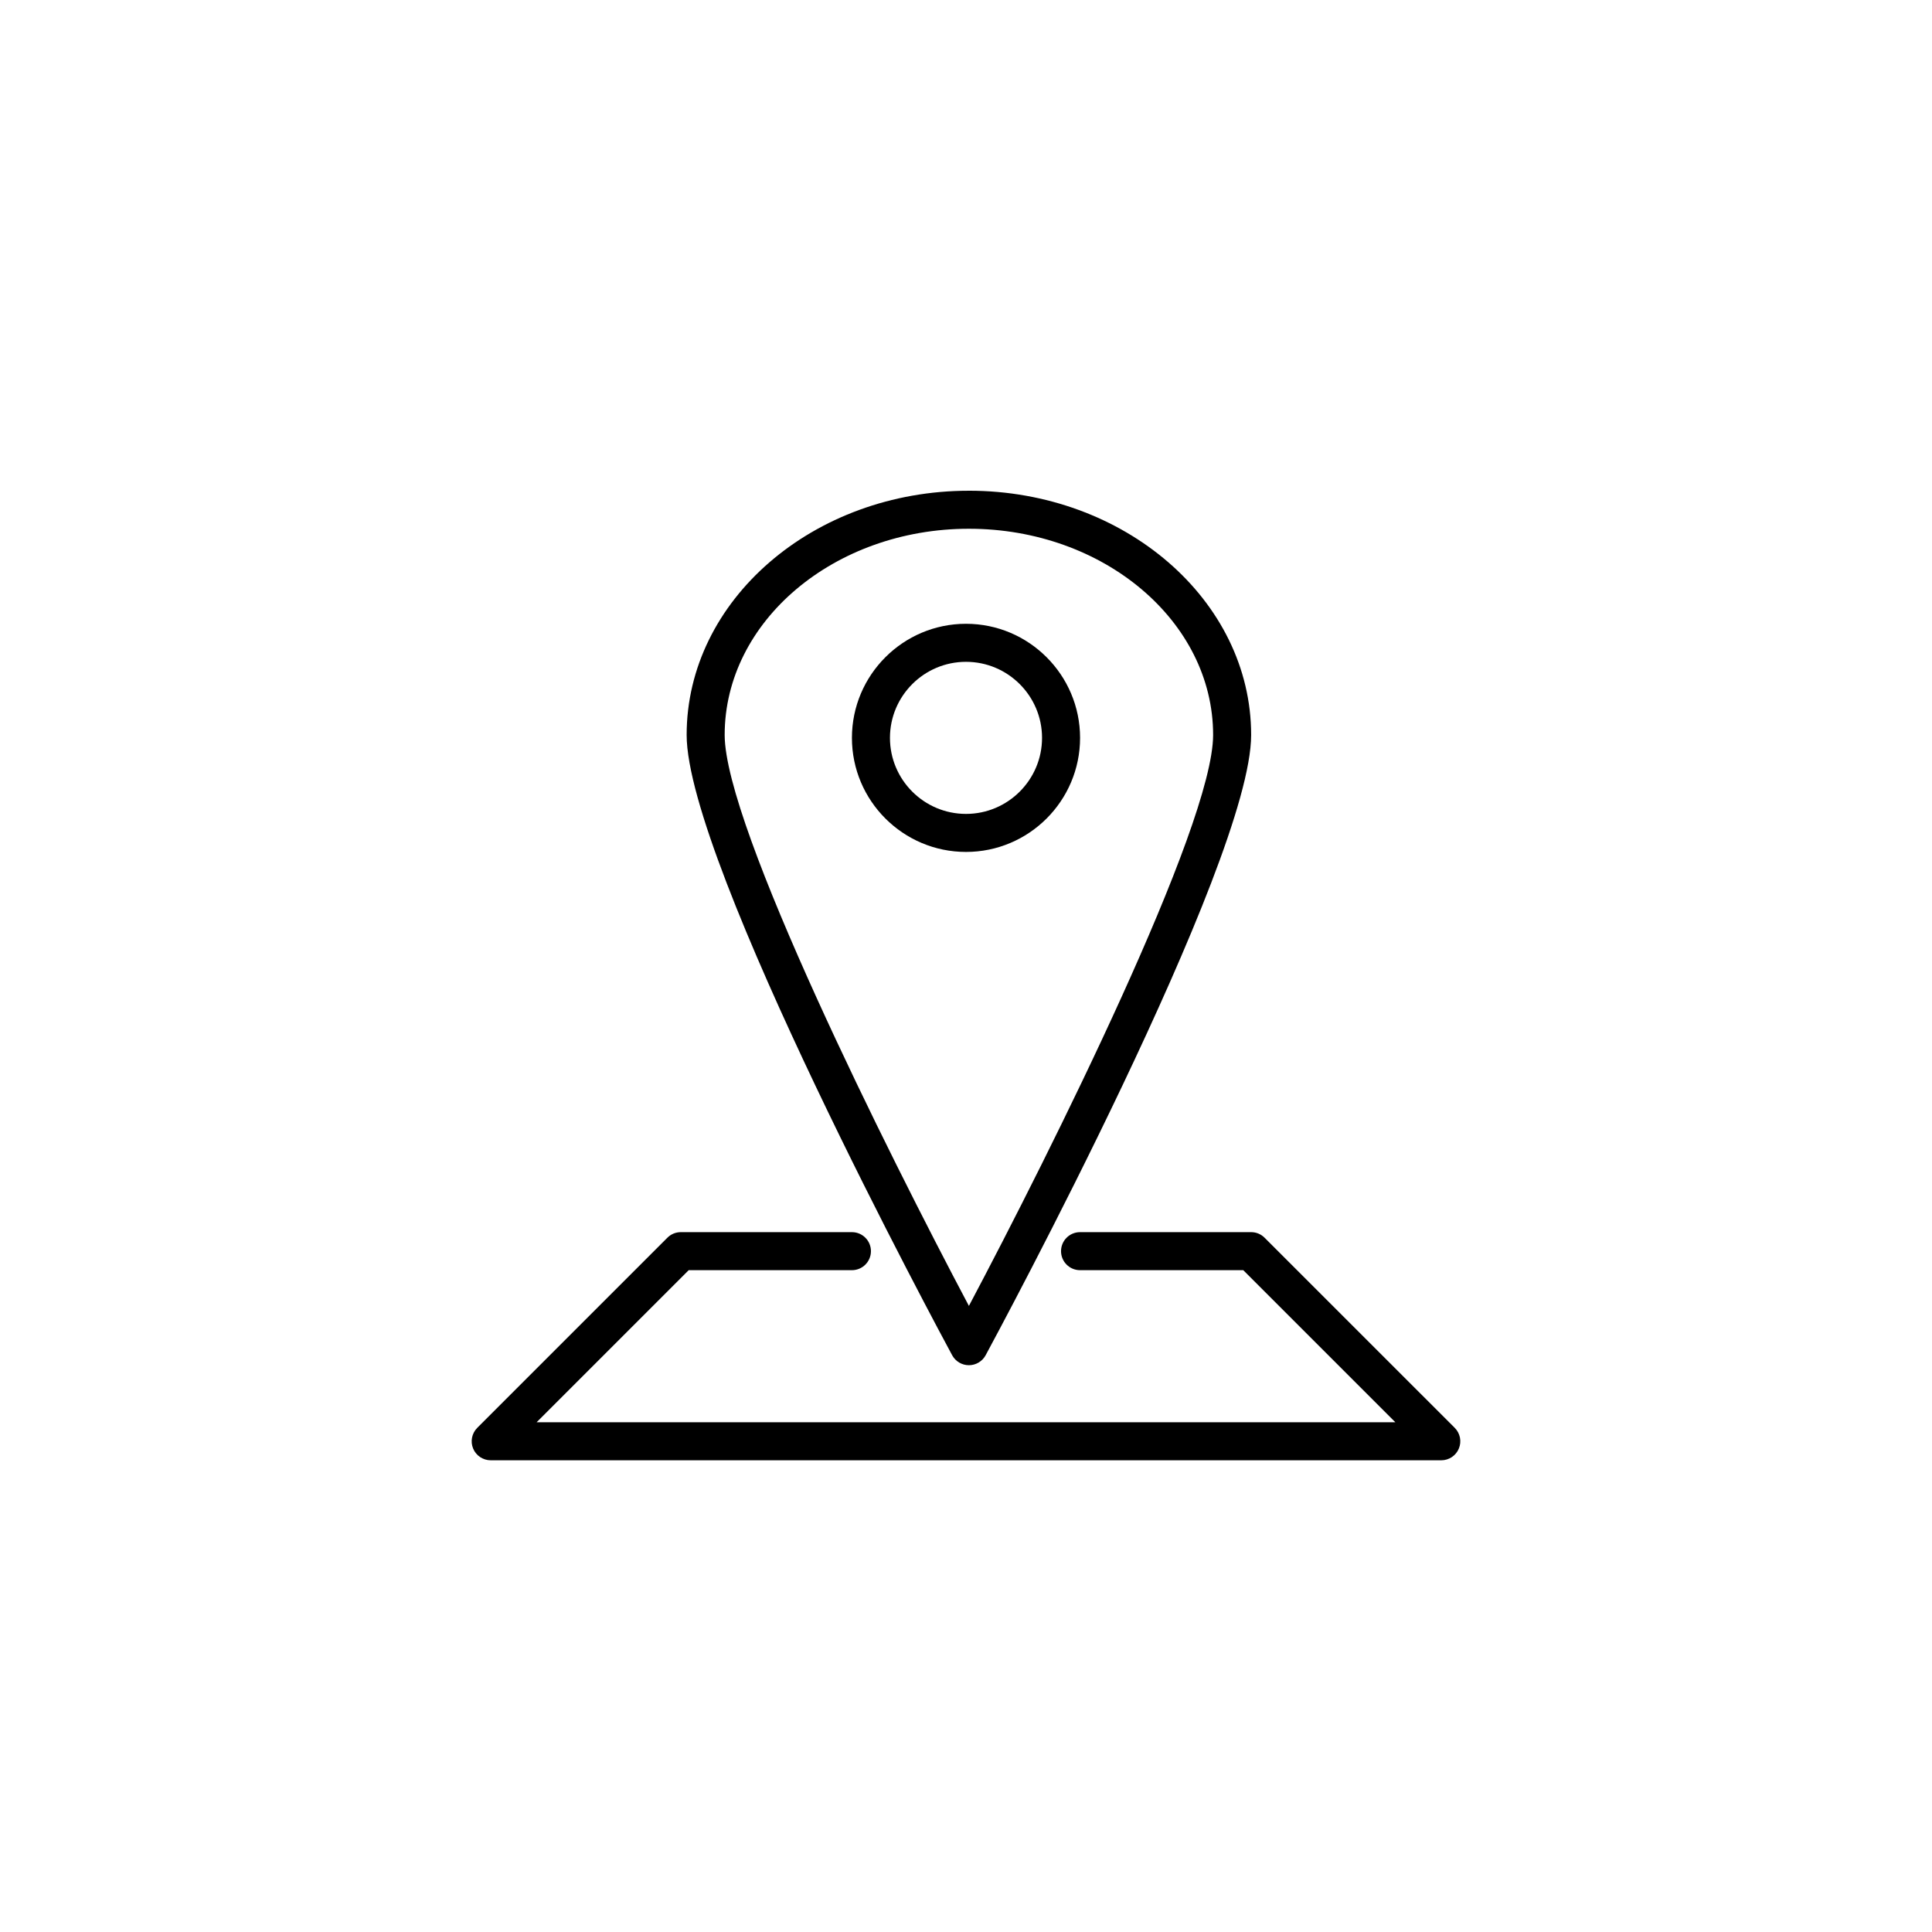
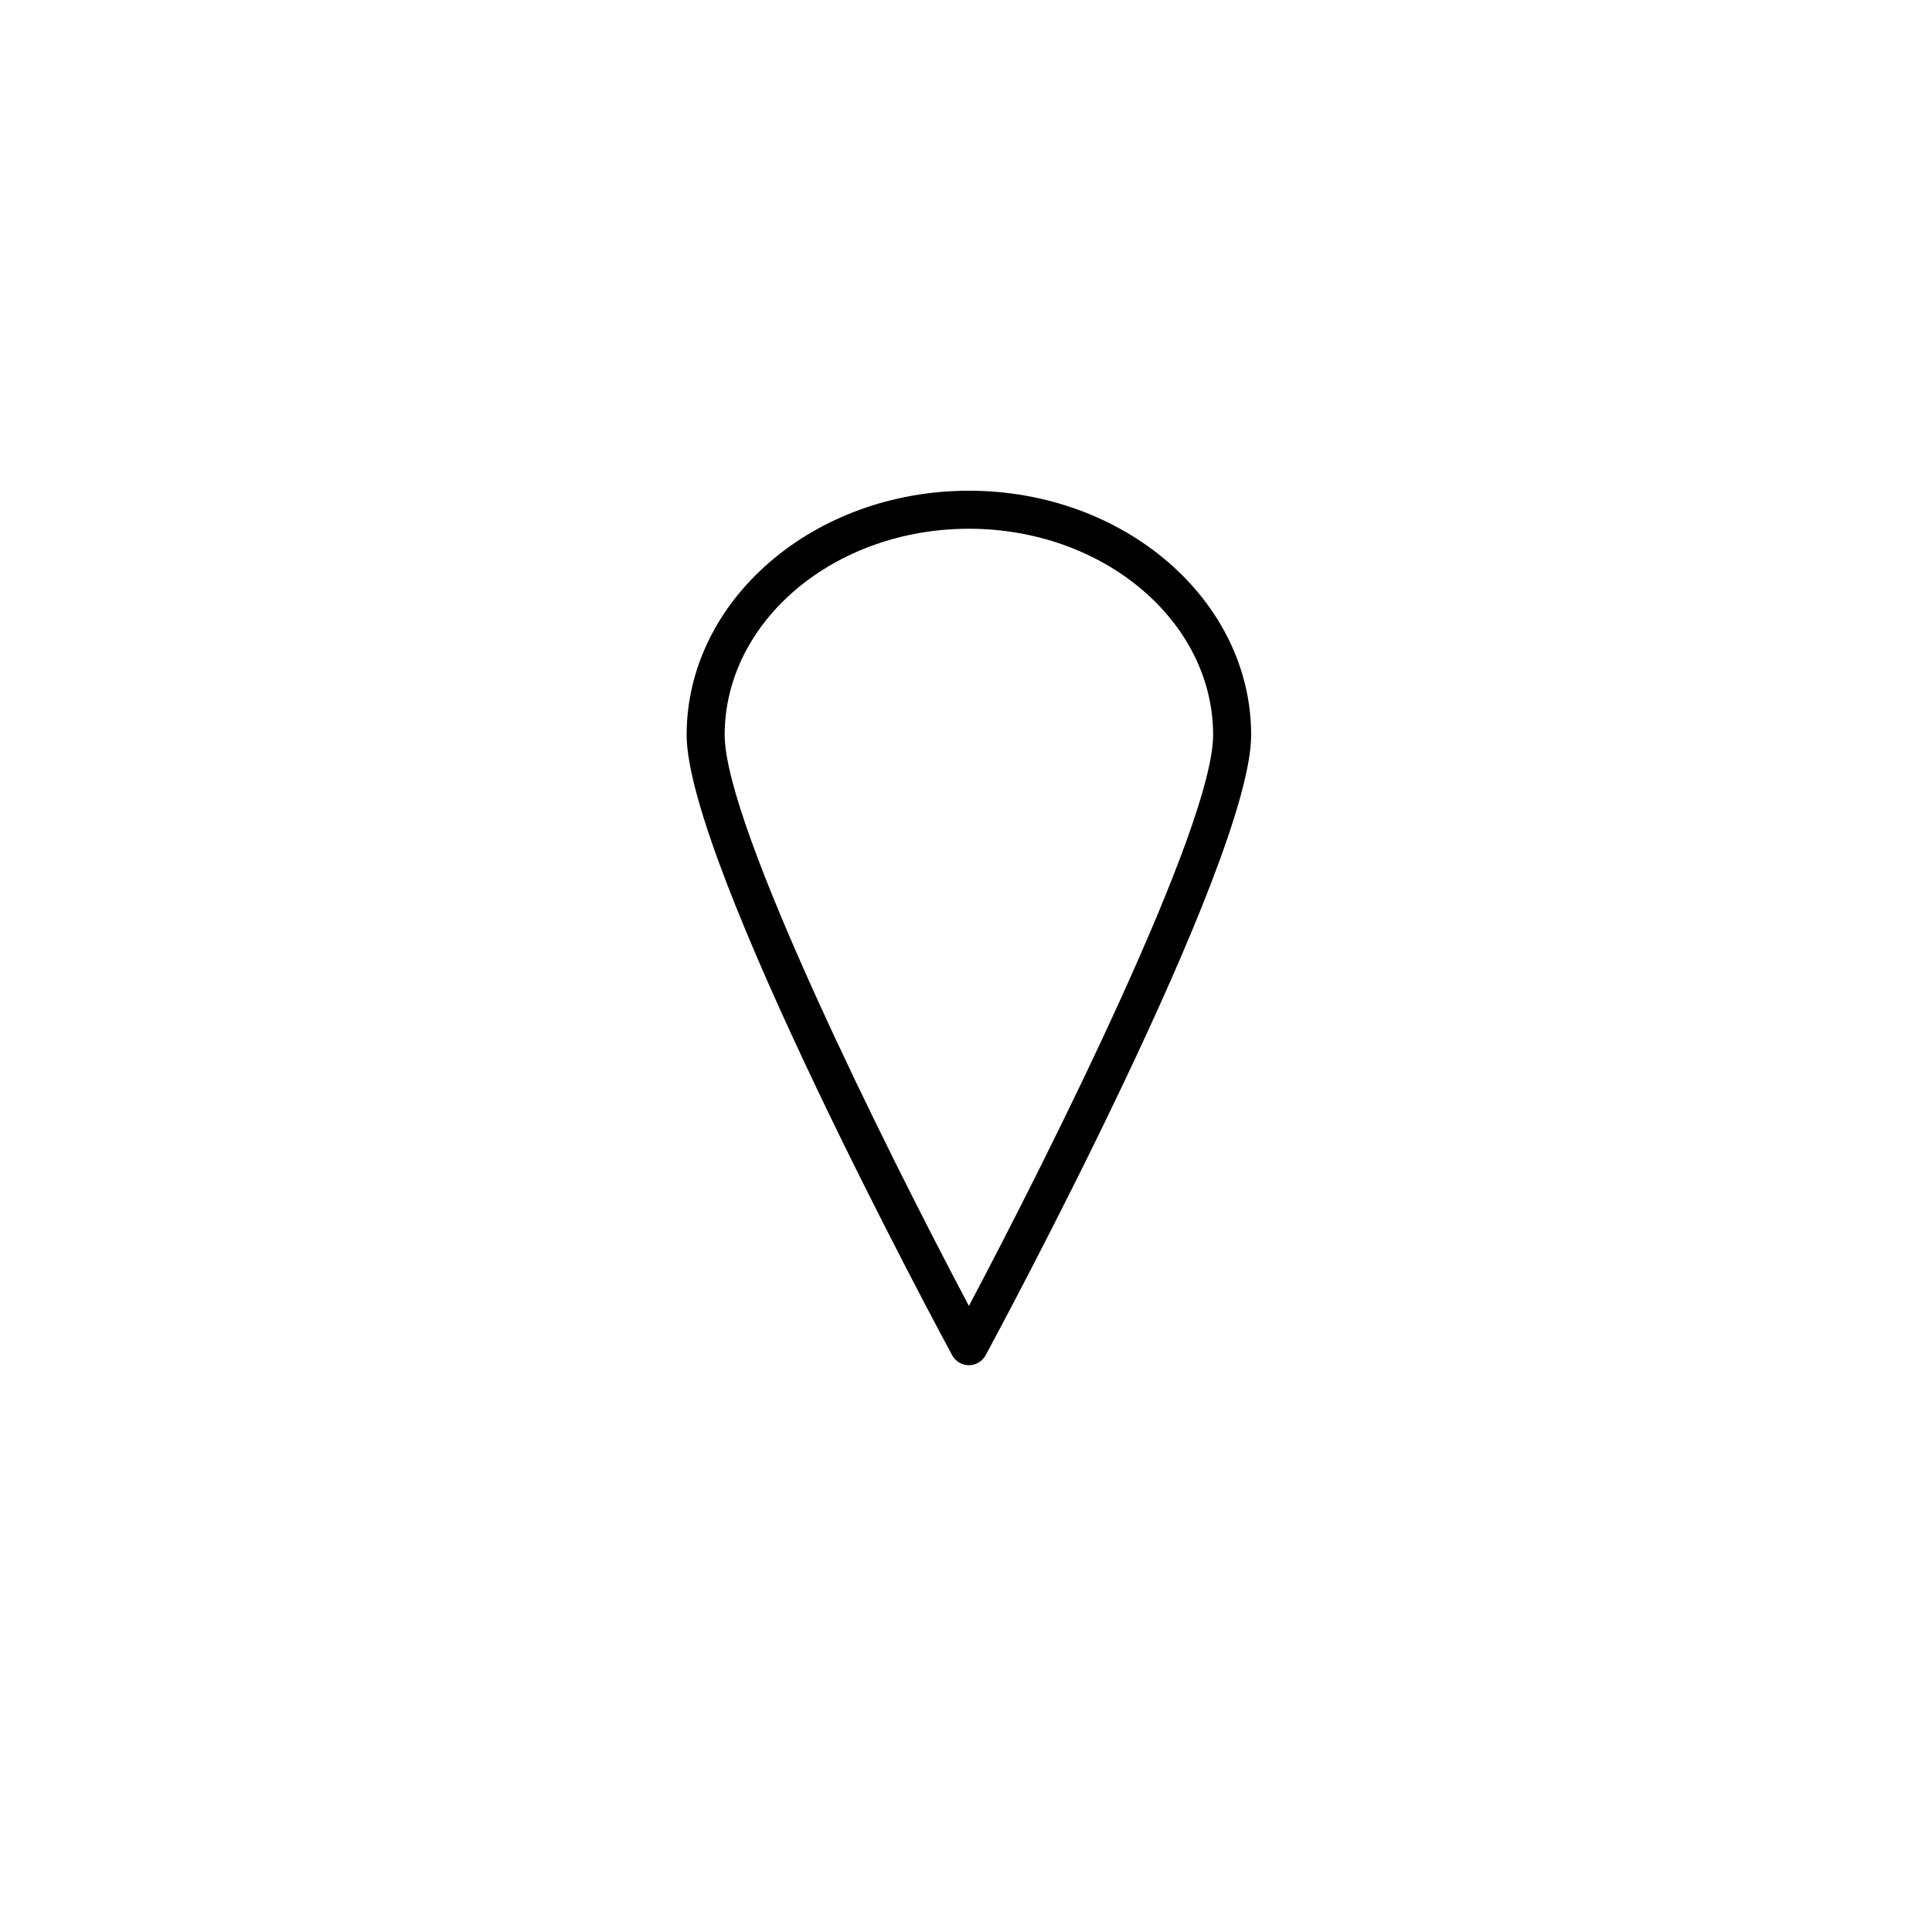
<svg xmlns="http://www.w3.org/2000/svg" fill="#000000" width="800px" height="800px" version="1.1" viewBox="144 144 512 512">
  <g>
-     <path d="m400 309.31c-16.672 0-30.23 13.559-30.23 30.23s13.559 30.23 30.23 30.23 30.23-13.559 30.23-30.23c-0.004-16.672-13.562-30.23-30.23-30.23zm0 50.383c-11.113 0-20.152-9.039-20.152-20.152s9.039-20.152 20.152-20.152 20.152 9.039 20.152 20.152-9.039 20.152-20.152 20.152z" />
    <path d="m400.77 274.05c-41.246 0-74.801 29.035-74.801 64.719 0 33.852 67.492 159.08 70.367 164.39 0.883 1.625 2.586 2.637 4.434 2.637 1.848 0 3.551-1.012 4.434-2.641 2.871-5.312 70.363-130.54 70.363-164.39 0-35.684-33.555-64.719-74.797-64.719zm0 216.03c-21.508-40.582-64.723-127.12-64.723-151.31 0.004-30.133 29.035-54.645 64.723-54.645s64.719 24.512 64.719 54.645c0 24.184-43.211 110.73-64.719 151.31z" />
-     <path d="m479.13 472.01c-0.941-0.945-2.223-1.477-3.562-1.477h-45.344c-2.785 0-5.039 2.254-5.039 5.039 0 2.785 2.254 5.039 5.039 5.039h43.258l40.305 40.305h-227.58l40.305-40.305h43.258c2.785 0 5.039-2.254 5.039-5.039 0-2.785-2.254-5.039-5.039-5.039h-45.344c-1.34 0-2.621 0.527-3.562 1.477l-50.383 50.383c-1.441 1.441-1.875 3.606-1.094 5.492 0.781 1.883 2.625 3.106 4.66 3.106h251.91c2.035 0 3.879-1.223 4.656-3.109 0.781-1.883 0.348-4.051-1.094-5.492z" />
  </g>
</svg>